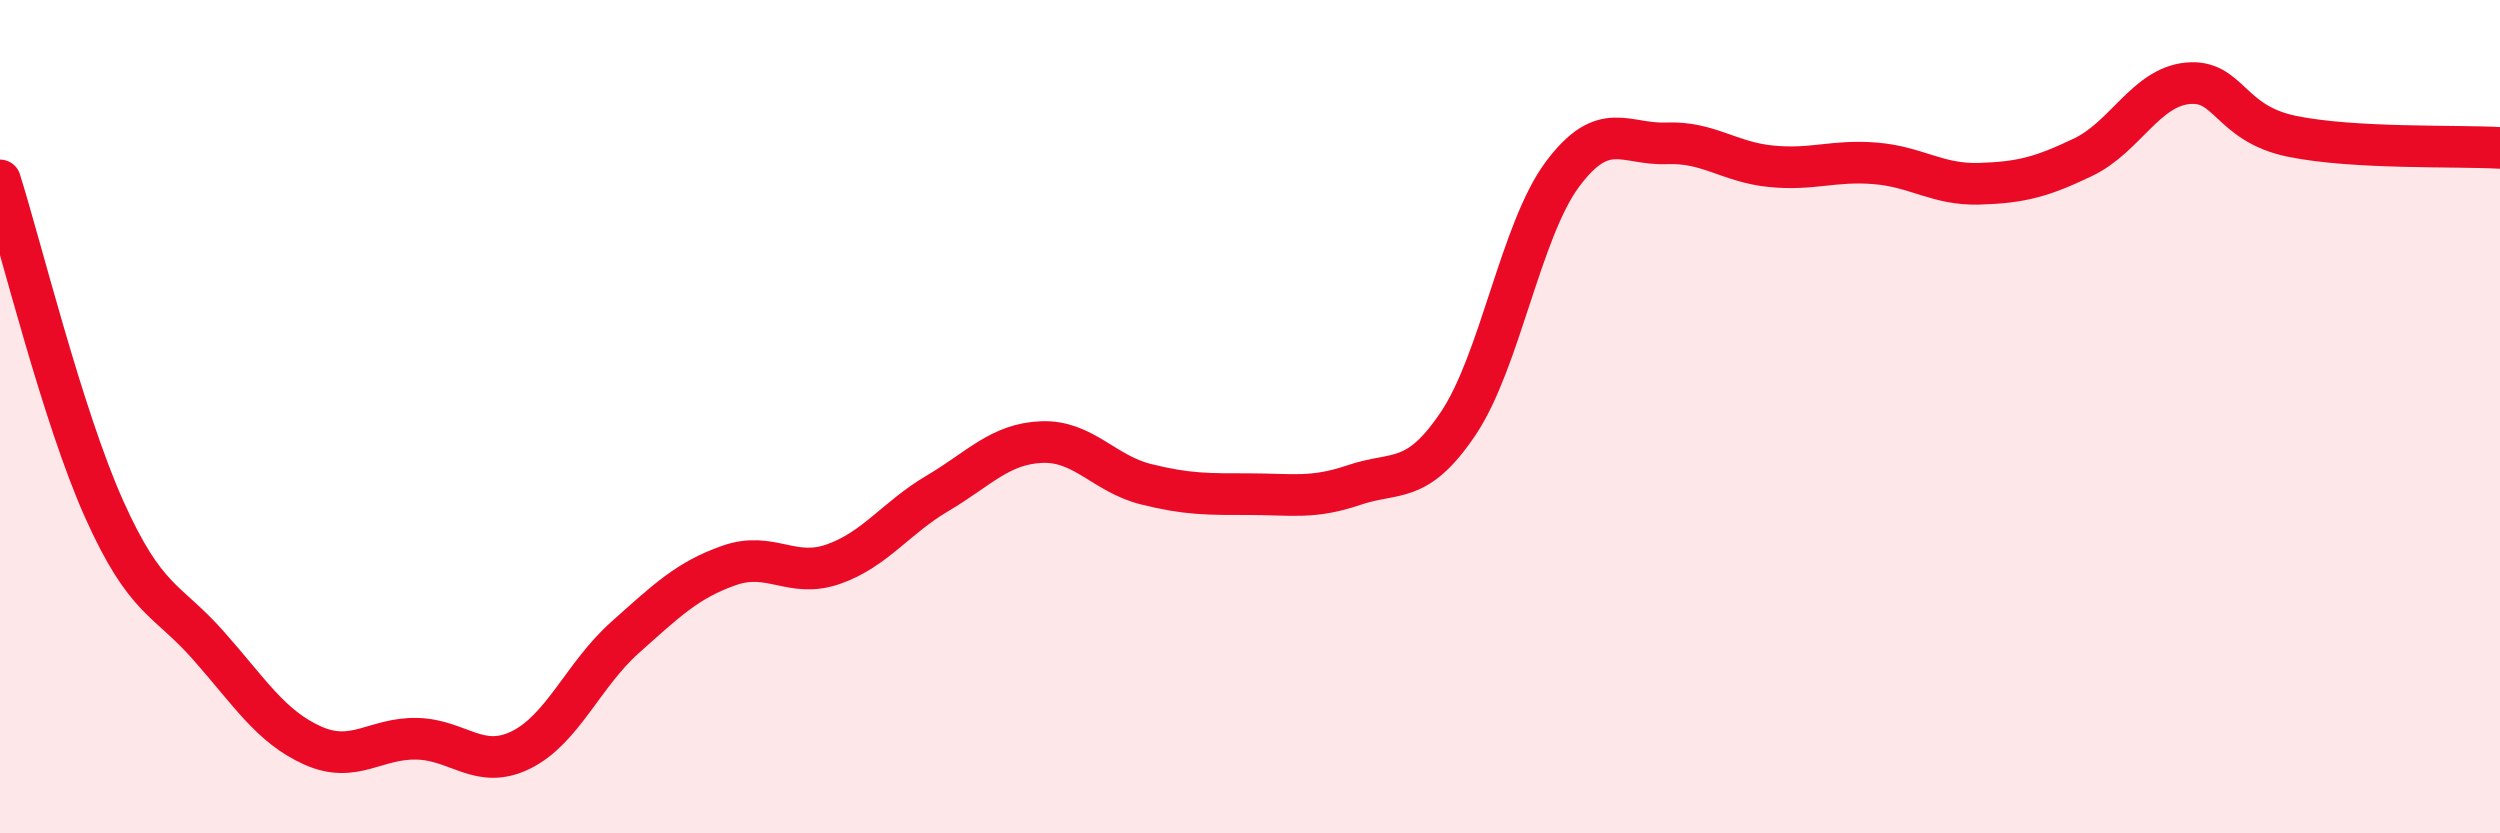
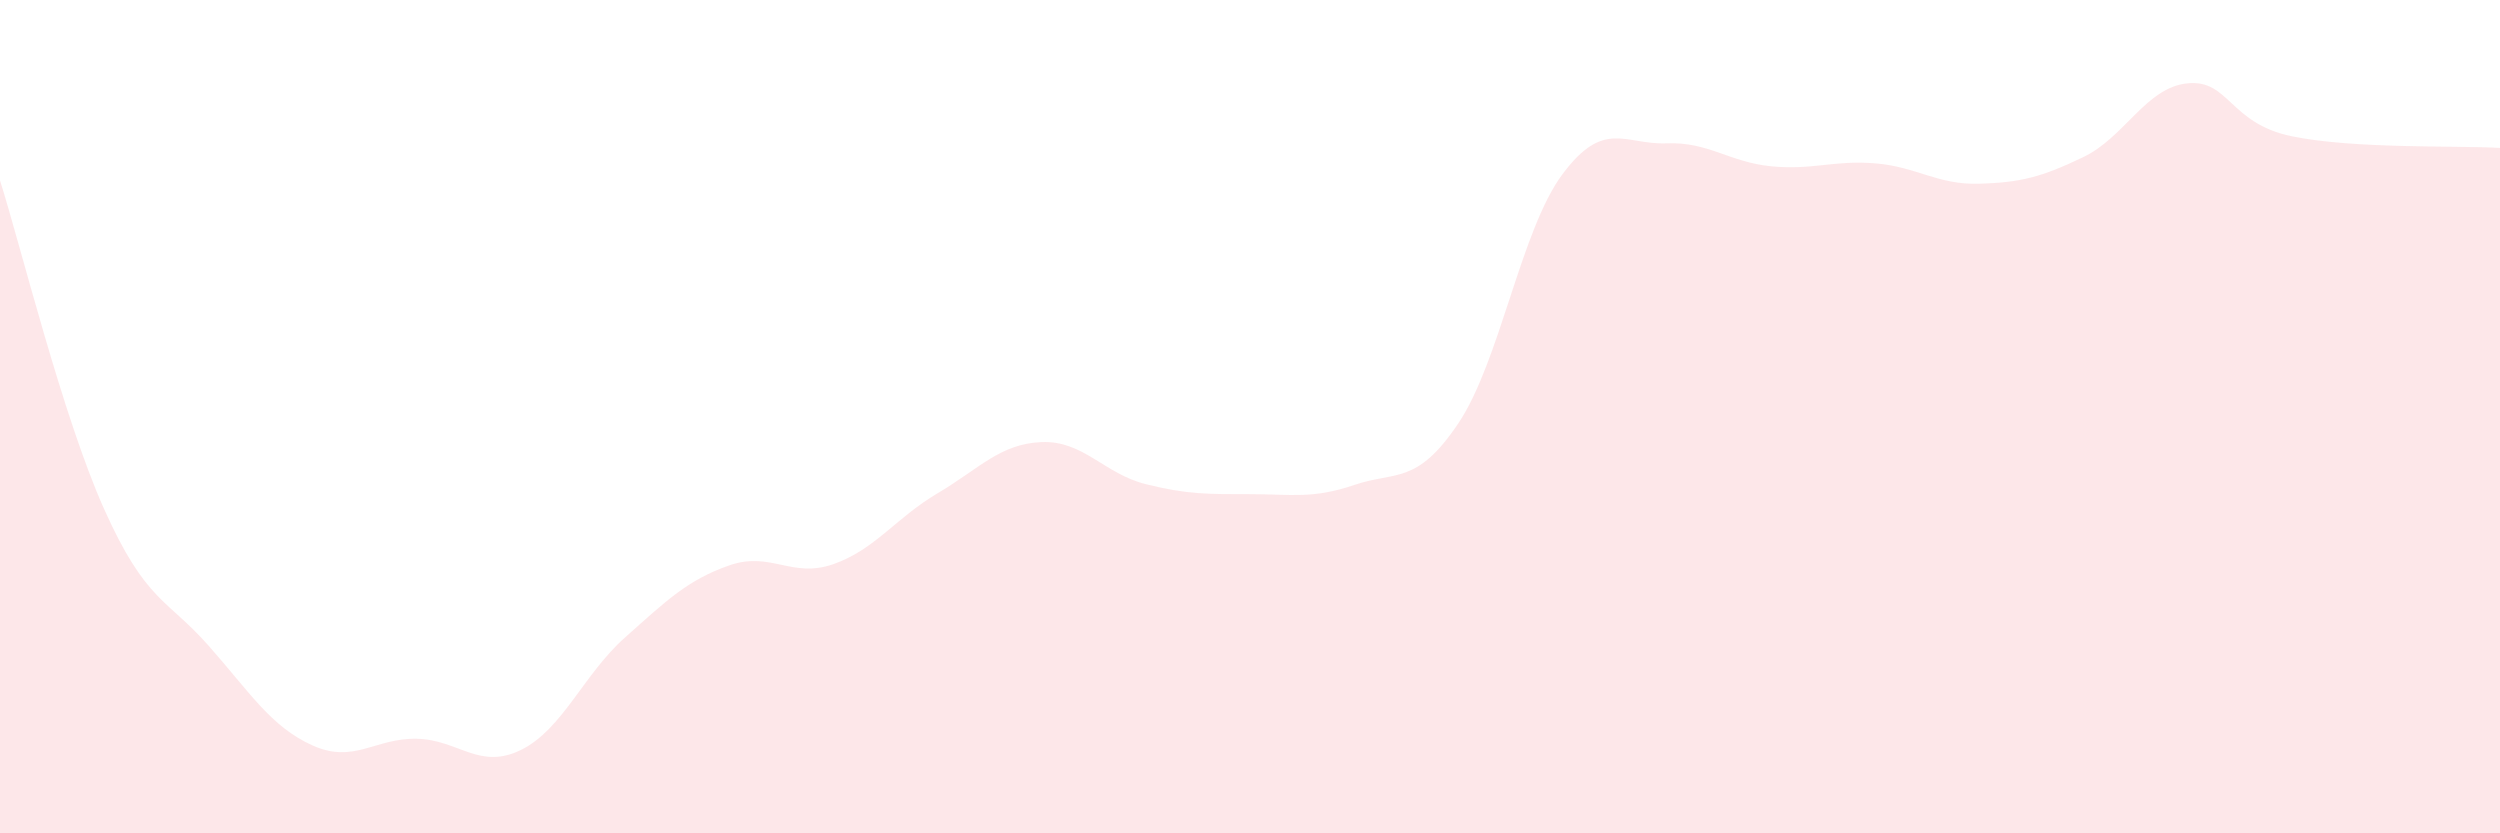
<svg xmlns="http://www.w3.org/2000/svg" width="60" height="20" viewBox="0 0 60 20">
  <path d="M 0,4.33 C 0.5,5.91 1.5,9.99 2.5,12.22 C 3.5,14.45 4,14.36 5,15.49 C 6,16.62 6.5,17.44 7.5,17.89 C 8.5,18.34 9,17.71 10,17.73 C 11,17.75 11.5,18.49 12.5,18 C 13.5,17.51 14,16.19 15,15.3 C 16,14.41 16.5,13.92 17.5,13.57 C 18.5,13.22 19,13.89 20,13.54 C 21,13.19 21.5,12.43 22.5,11.84 C 23.5,11.25 24,10.65 25,10.61 C 26,10.57 26.5,11.37 27.5,11.62 C 28.5,11.87 29,11.86 30,11.86 C 31,11.86 31.5,11.98 32.5,11.64 C 33.5,11.3 34,11.65 35,10.16 C 36,8.67 36.5,5.52 37.5,4.18 C 38.5,2.84 39,3.48 40,3.44 C 41,3.4 41.5,3.89 42.5,3.99 C 43.5,4.09 44,3.84 45,3.92 C 46,4 46.5,4.44 47.5,4.41 C 48.5,4.38 49,4.25 50,3.77 C 51,3.29 51.5,2.1 52.5,2 C 53.5,1.9 53.5,2.96 55,3.27 C 56.5,3.58 59,3.49 60,3.55L60 20L0 20Z" fill="#EB0A25" opacity="0.1" stroke-linecap="round" stroke-linejoin="round" />
-   <path d="M 0,4.33 C 0.5,5.91 1.5,9.99 2.5,12.22 C 3.5,14.45 4,14.36 5,15.49 C 6,16.62 6.5,17.44 7.5,17.89 C 8.5,18.34 9,17.71 10,17.73 C 11,17.75 11.5,18.49 12.5,18 C 13.5,17.51 14,16.19 15,15.3 C 16,14.41 16.5,13.92 17.5,13.57 C 18.5,13.22 19,13.89 20,13.54 C 21,13.19 21.5,12.43 22.5,11.84 C 23.5,11.25 24,10.65 25,10.61 C 26,10.57 26.5,11.37 27.5,11.62 C 28.5,11.87 29,11.86 30,11.86 C 31,11.86 31.5,11.98 32.5,11.64 C 33.5,11.3 34,11.65 35,10.16 C 36,8.67 36.5,5.52 37.5,4.18 C 38.5,2.84 39,3.48 40,3.44 C 41,3.4 41.5,3.89 42.5,3.99 C 43.5,4.09 44,3.84 45,3.92 C 46,4 46.5,4.44 47.5,4.41 C 48.5,4.38 49,4.25 50,3.77 C 51,3.29 51.5,2.1 52.5,2 C 53.5,1.9 53.5,2.96 55,3.27 C 56.5,3.58 59,3.49 60,3.55" stroke="#EB0A25" stroke-width="1" fill="none" stroke-linecap="round" stroke-linejoin="round" />
</svg>